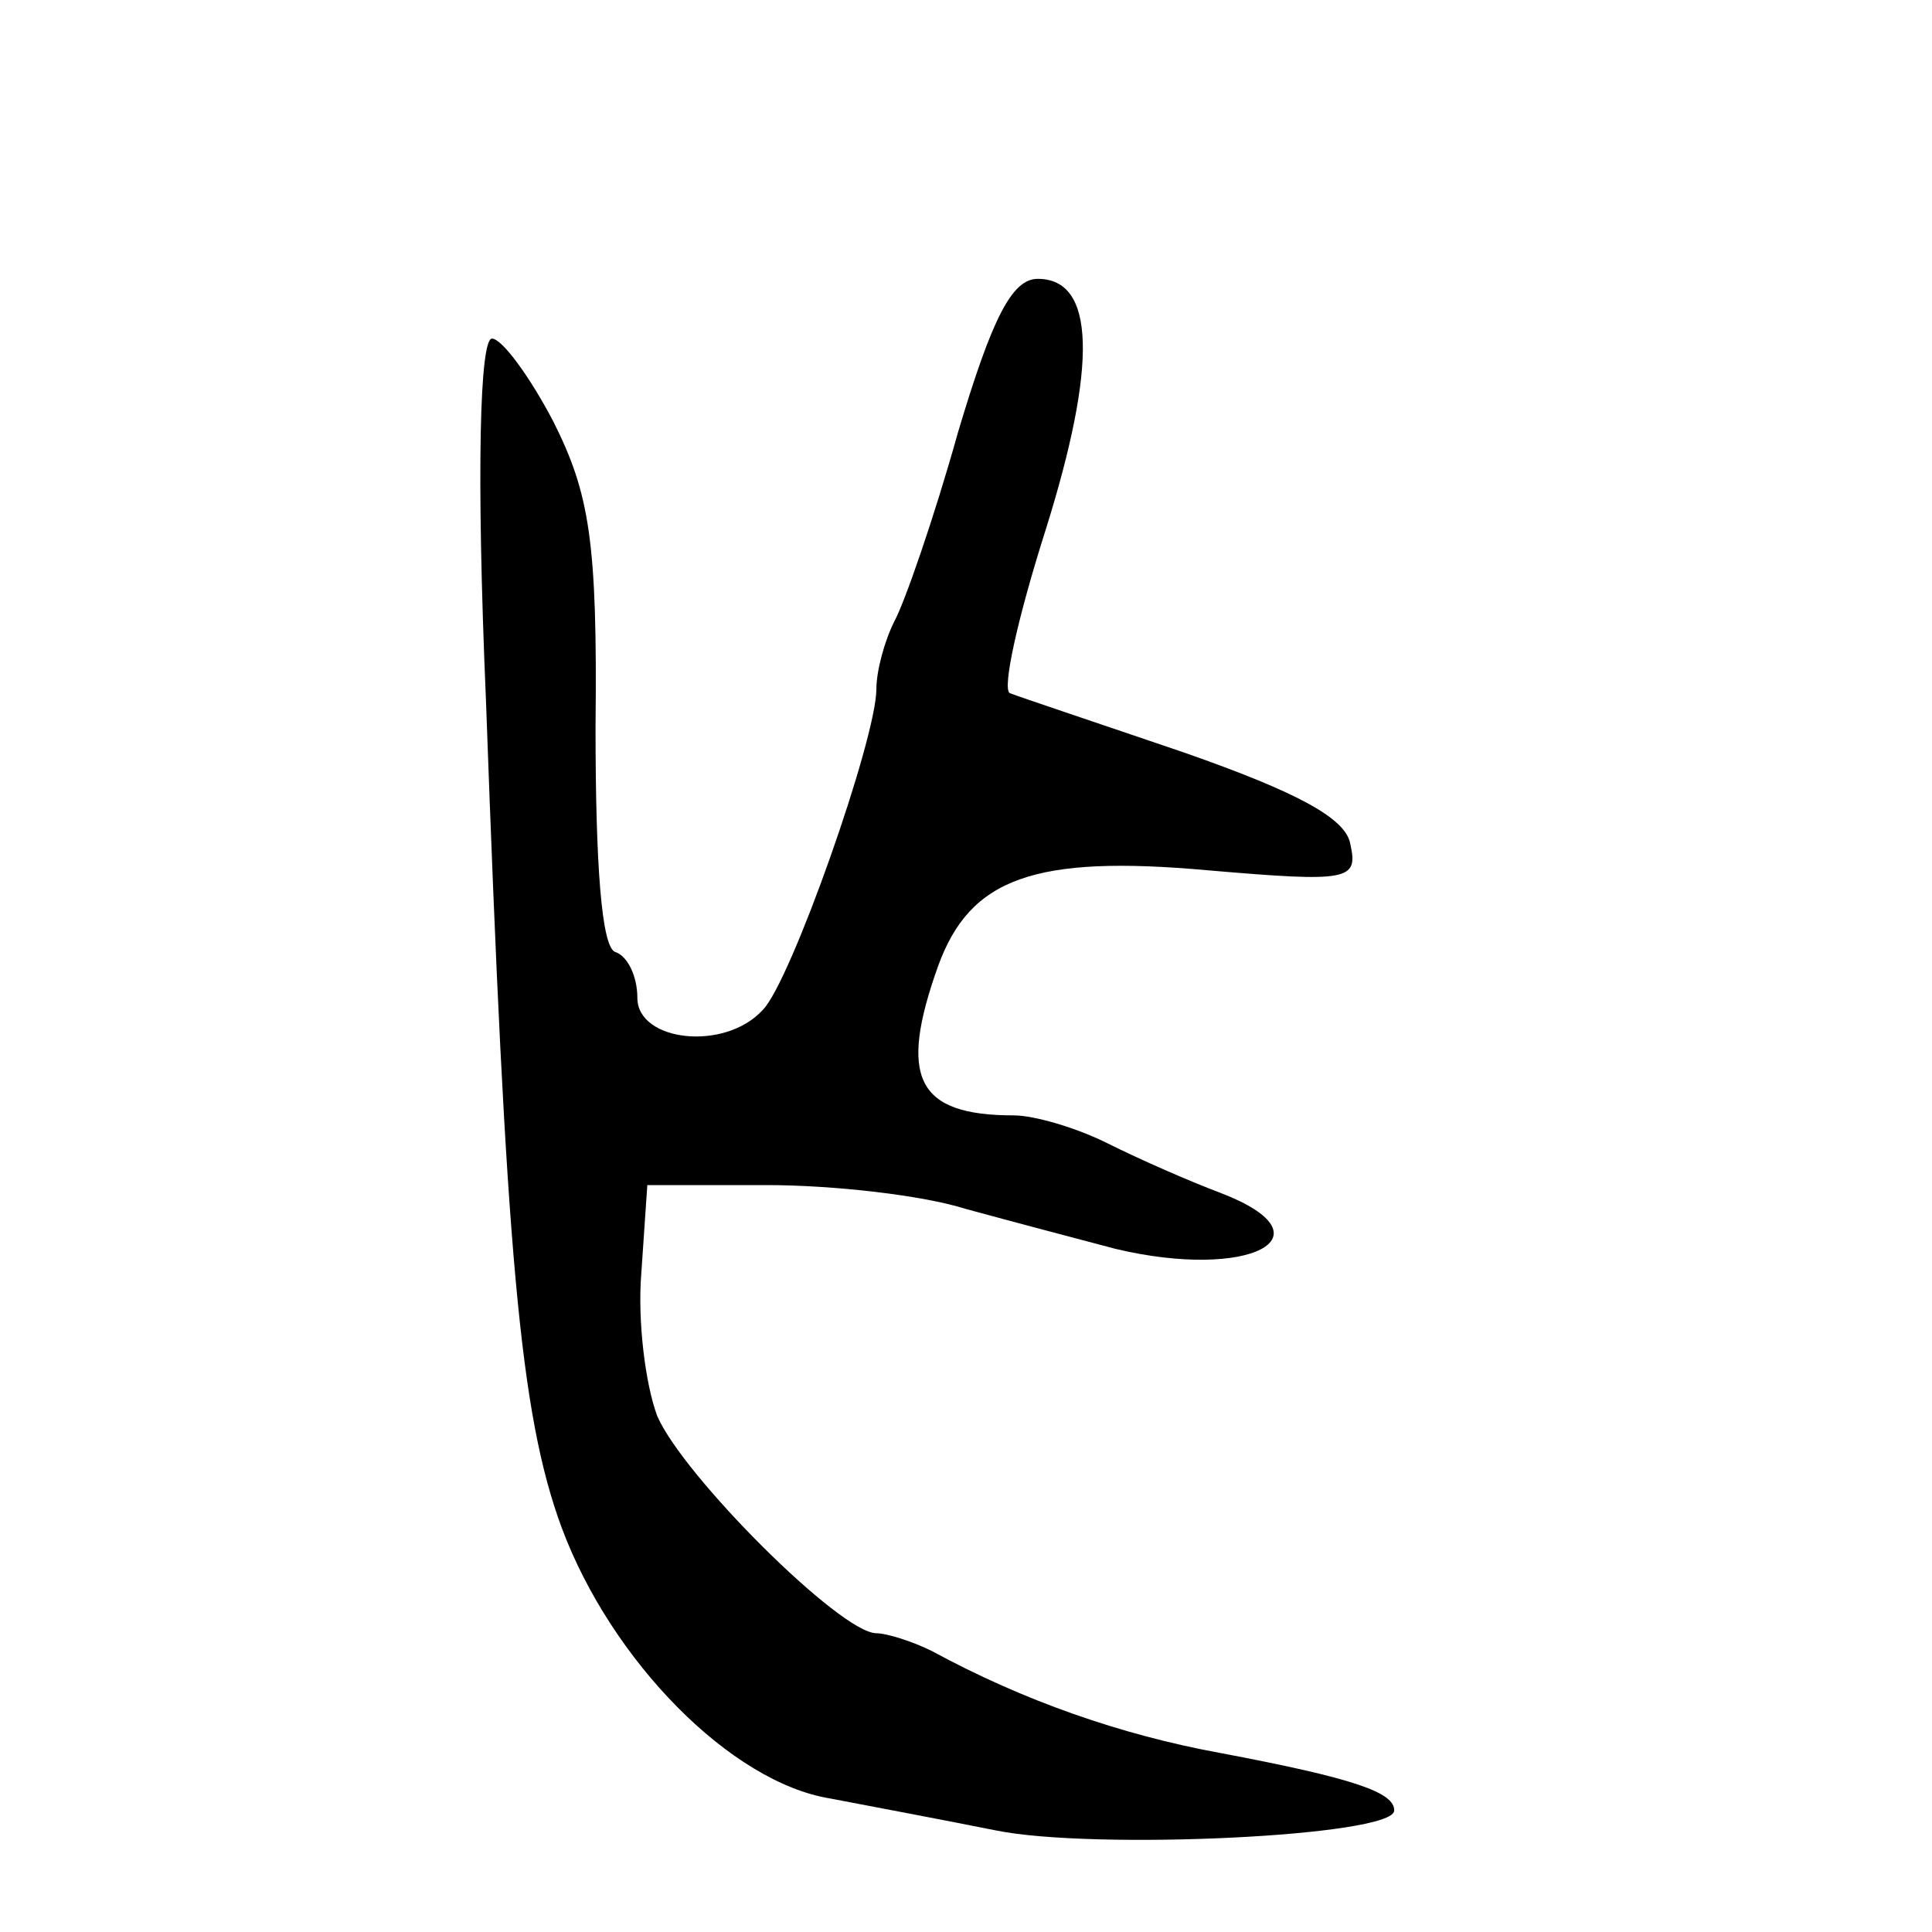
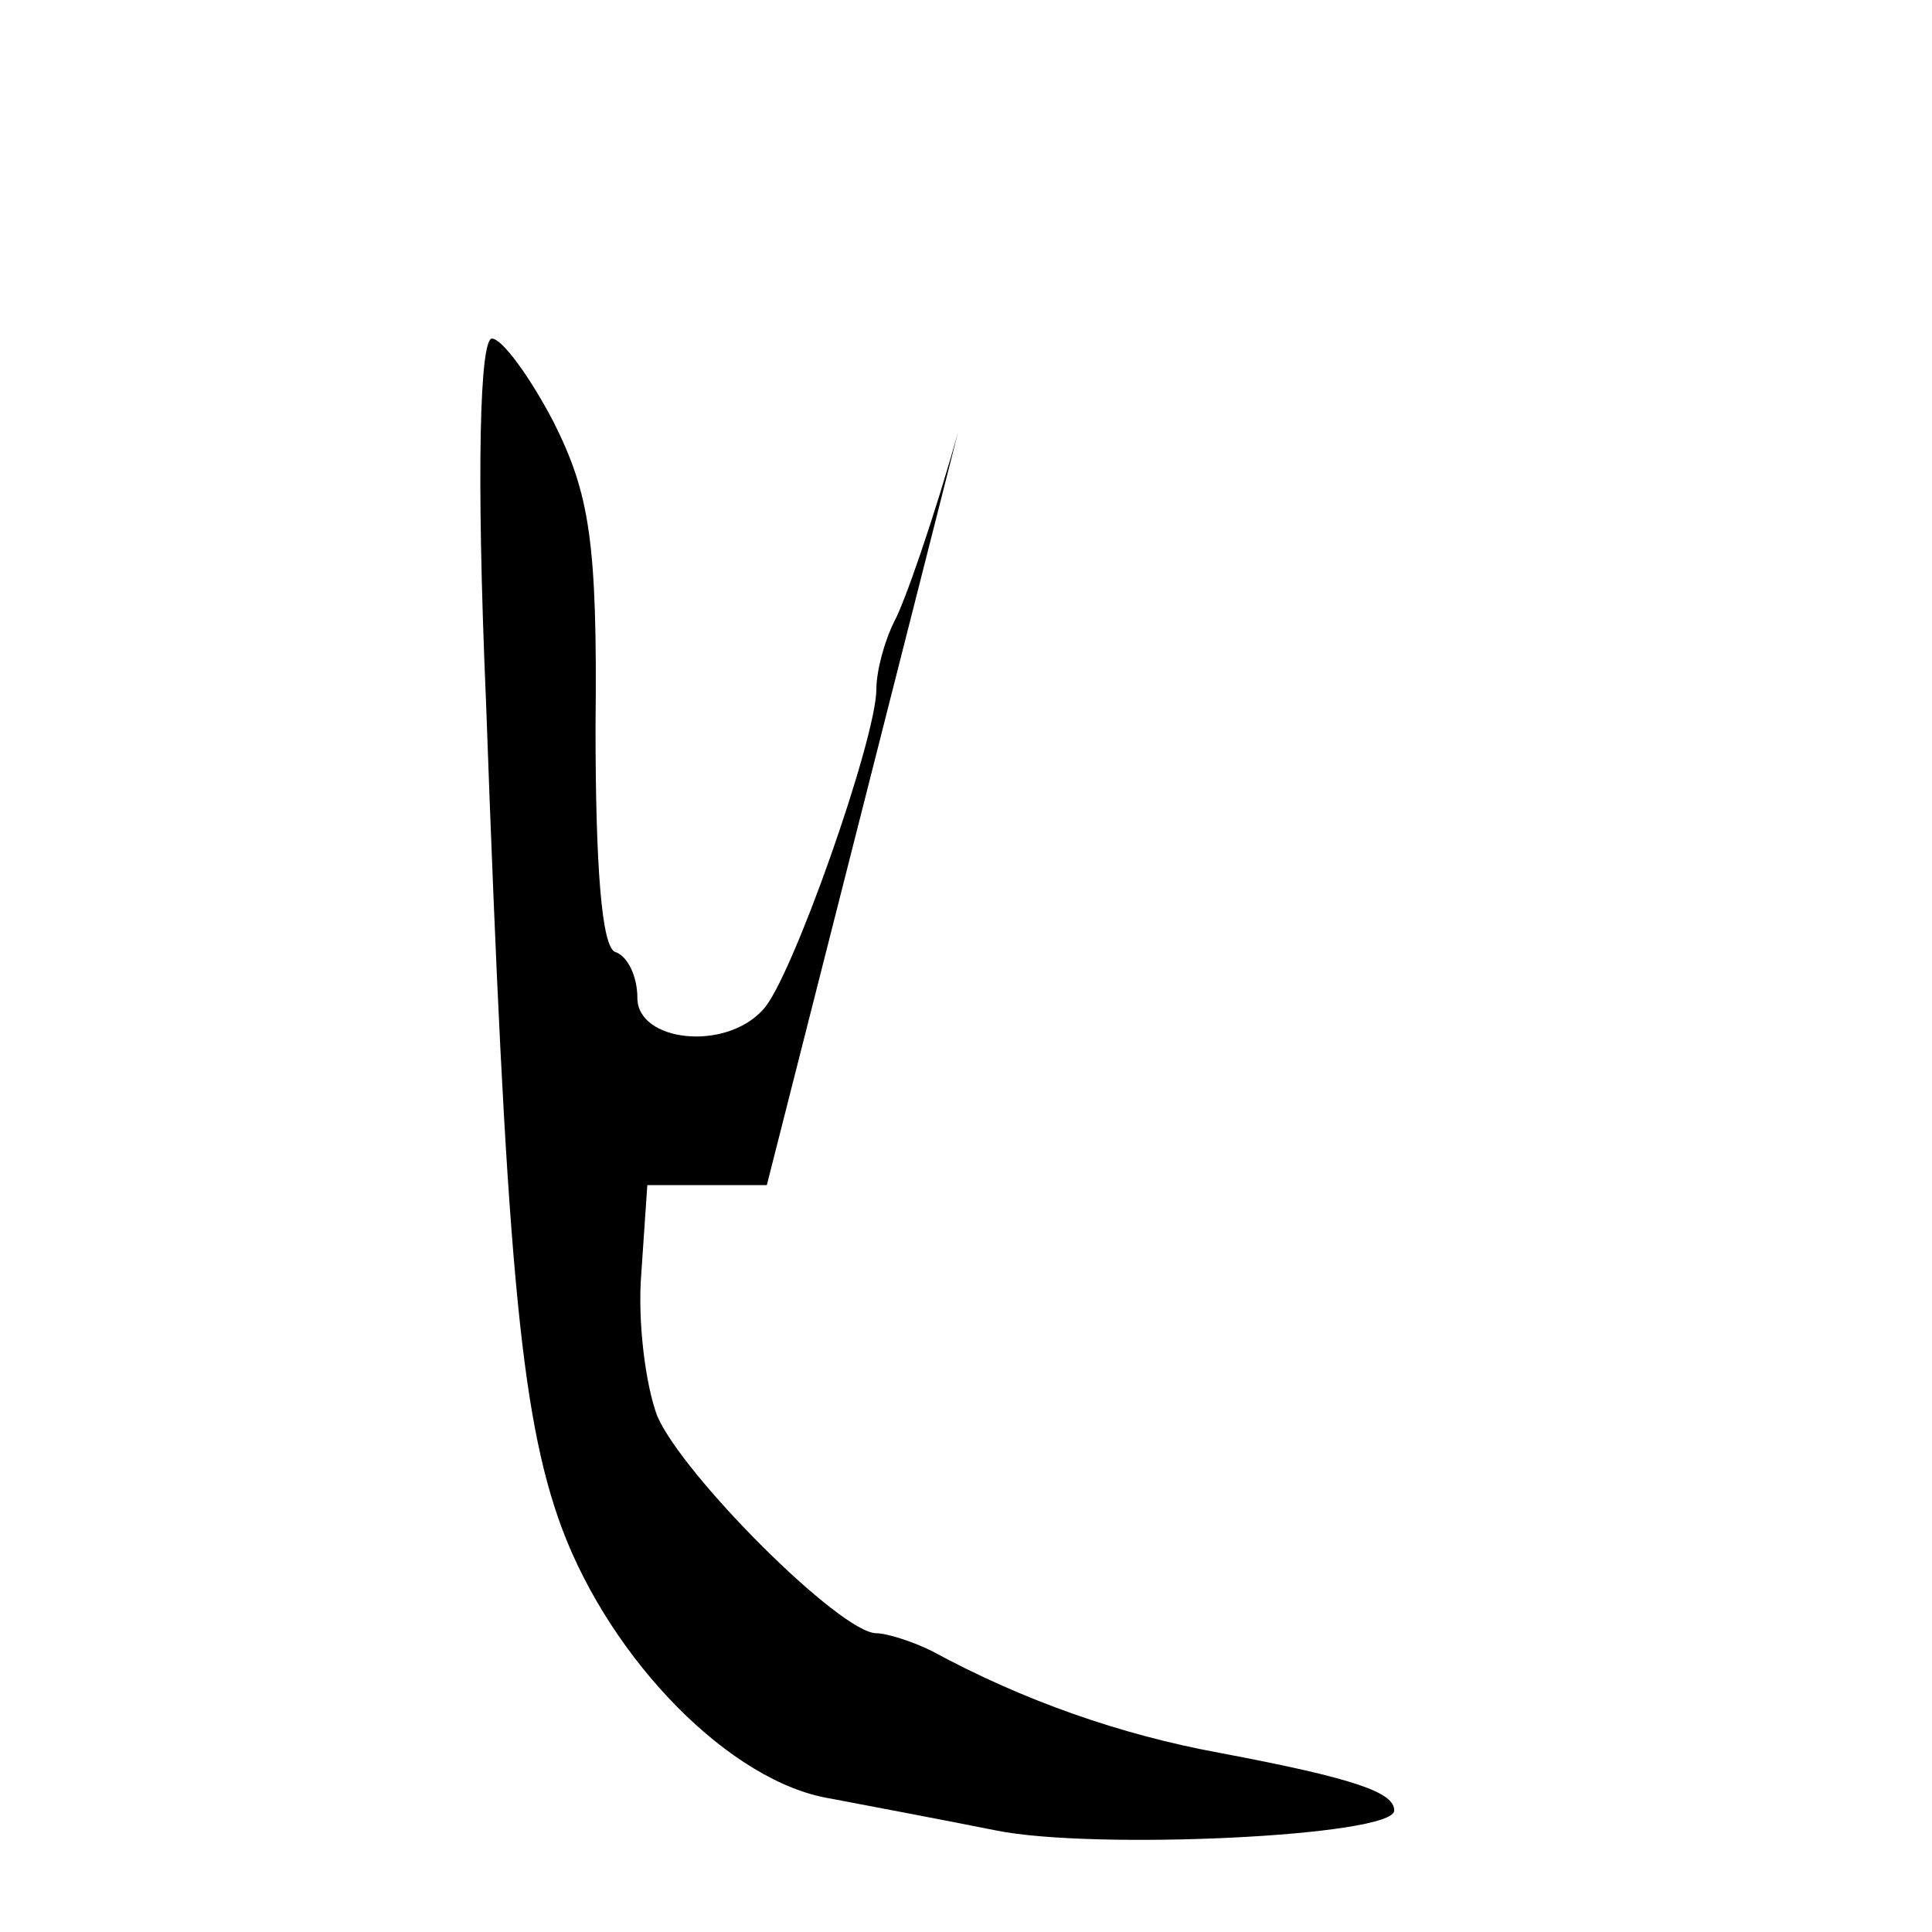
<svg xmlns="http://www.w3.org/2000/svg" version="1.0" width="97pt" height="97pt" viewBox="0 0 97 97" preserveAspectRatio="xMidYMid meet">
  <g transform="translate(0,97) scale(0.1,-0.1)" fill="#000000" stroke="none">
-     <path d="M481 753 c-12 -43 -27 -86 -32 -95 -5 -10 -9 -25 -9 -34 0 -25 -43 -147 -57 -161 -19 -21 -63 -16 -63 6 0 11 -5 21 -11 23 -7 2 -10 44 -10 113 1 93 -3 117 -21 153 -12 23 -26 42 -31 42 -6 0 -8 -65 -3 -182 10 -278 17 -358 38 -415 25 -67 85 -128 135 -136 21 -4 58 -11 83 -16 49 -10 200 -3 200 10 0 9 -19 16 -88 29 -49 9 -98 26 -144 51 -10 5 -23 9 -28 9 -18 0 -97 79 -110 109 -6 16 -10 48 -8 72 l3 44 60 0 c33 0 78 -5 100 -12 22 -6 56 -15 75 -20 67 -16 110 6 53 28 -16 6 -41 17 -57 25 -16 8 -37 14 -47 14 -49 0 -58 19 -38 75 16 44 48 56 136 48 70 -6 75 -5 71 13 -2 13 -26 26 -83 46 -44 15 -83 28 -88 30 -4 2 4 38 18 82 26 83 25 126 -4 126 -13 0 -23 -20 -40 -77z" />
+     <path d="M481 753 c-12 -43 -27 -86 -32 -95 -5 -10 -9 -25 -9 -34 0 -25 -43 -147 -57 -161 -19 -21 -63 -16 -63 6 0 11 -5 21 -11 23 -7 2 -10 44 -10 113 1 93 -3 117 -21 153 -12 23 -26 42 -31 42 -6 0 -8 -65 -3 -182 10 -278 17 -358 38 -415 25 -67 85 -128 135 -136 21 -4 58 -11 83 -16 49 -10 200 -3 200 10 0 9 -19 16 -88 29 -49 9 -98 26 -144 51 -10 5 -23 9 -28 9 -18 0 -97 79 -110 109 -6 16 -10 48 -8 72 l3 44 60 0 z" />
  </g>
</svg>